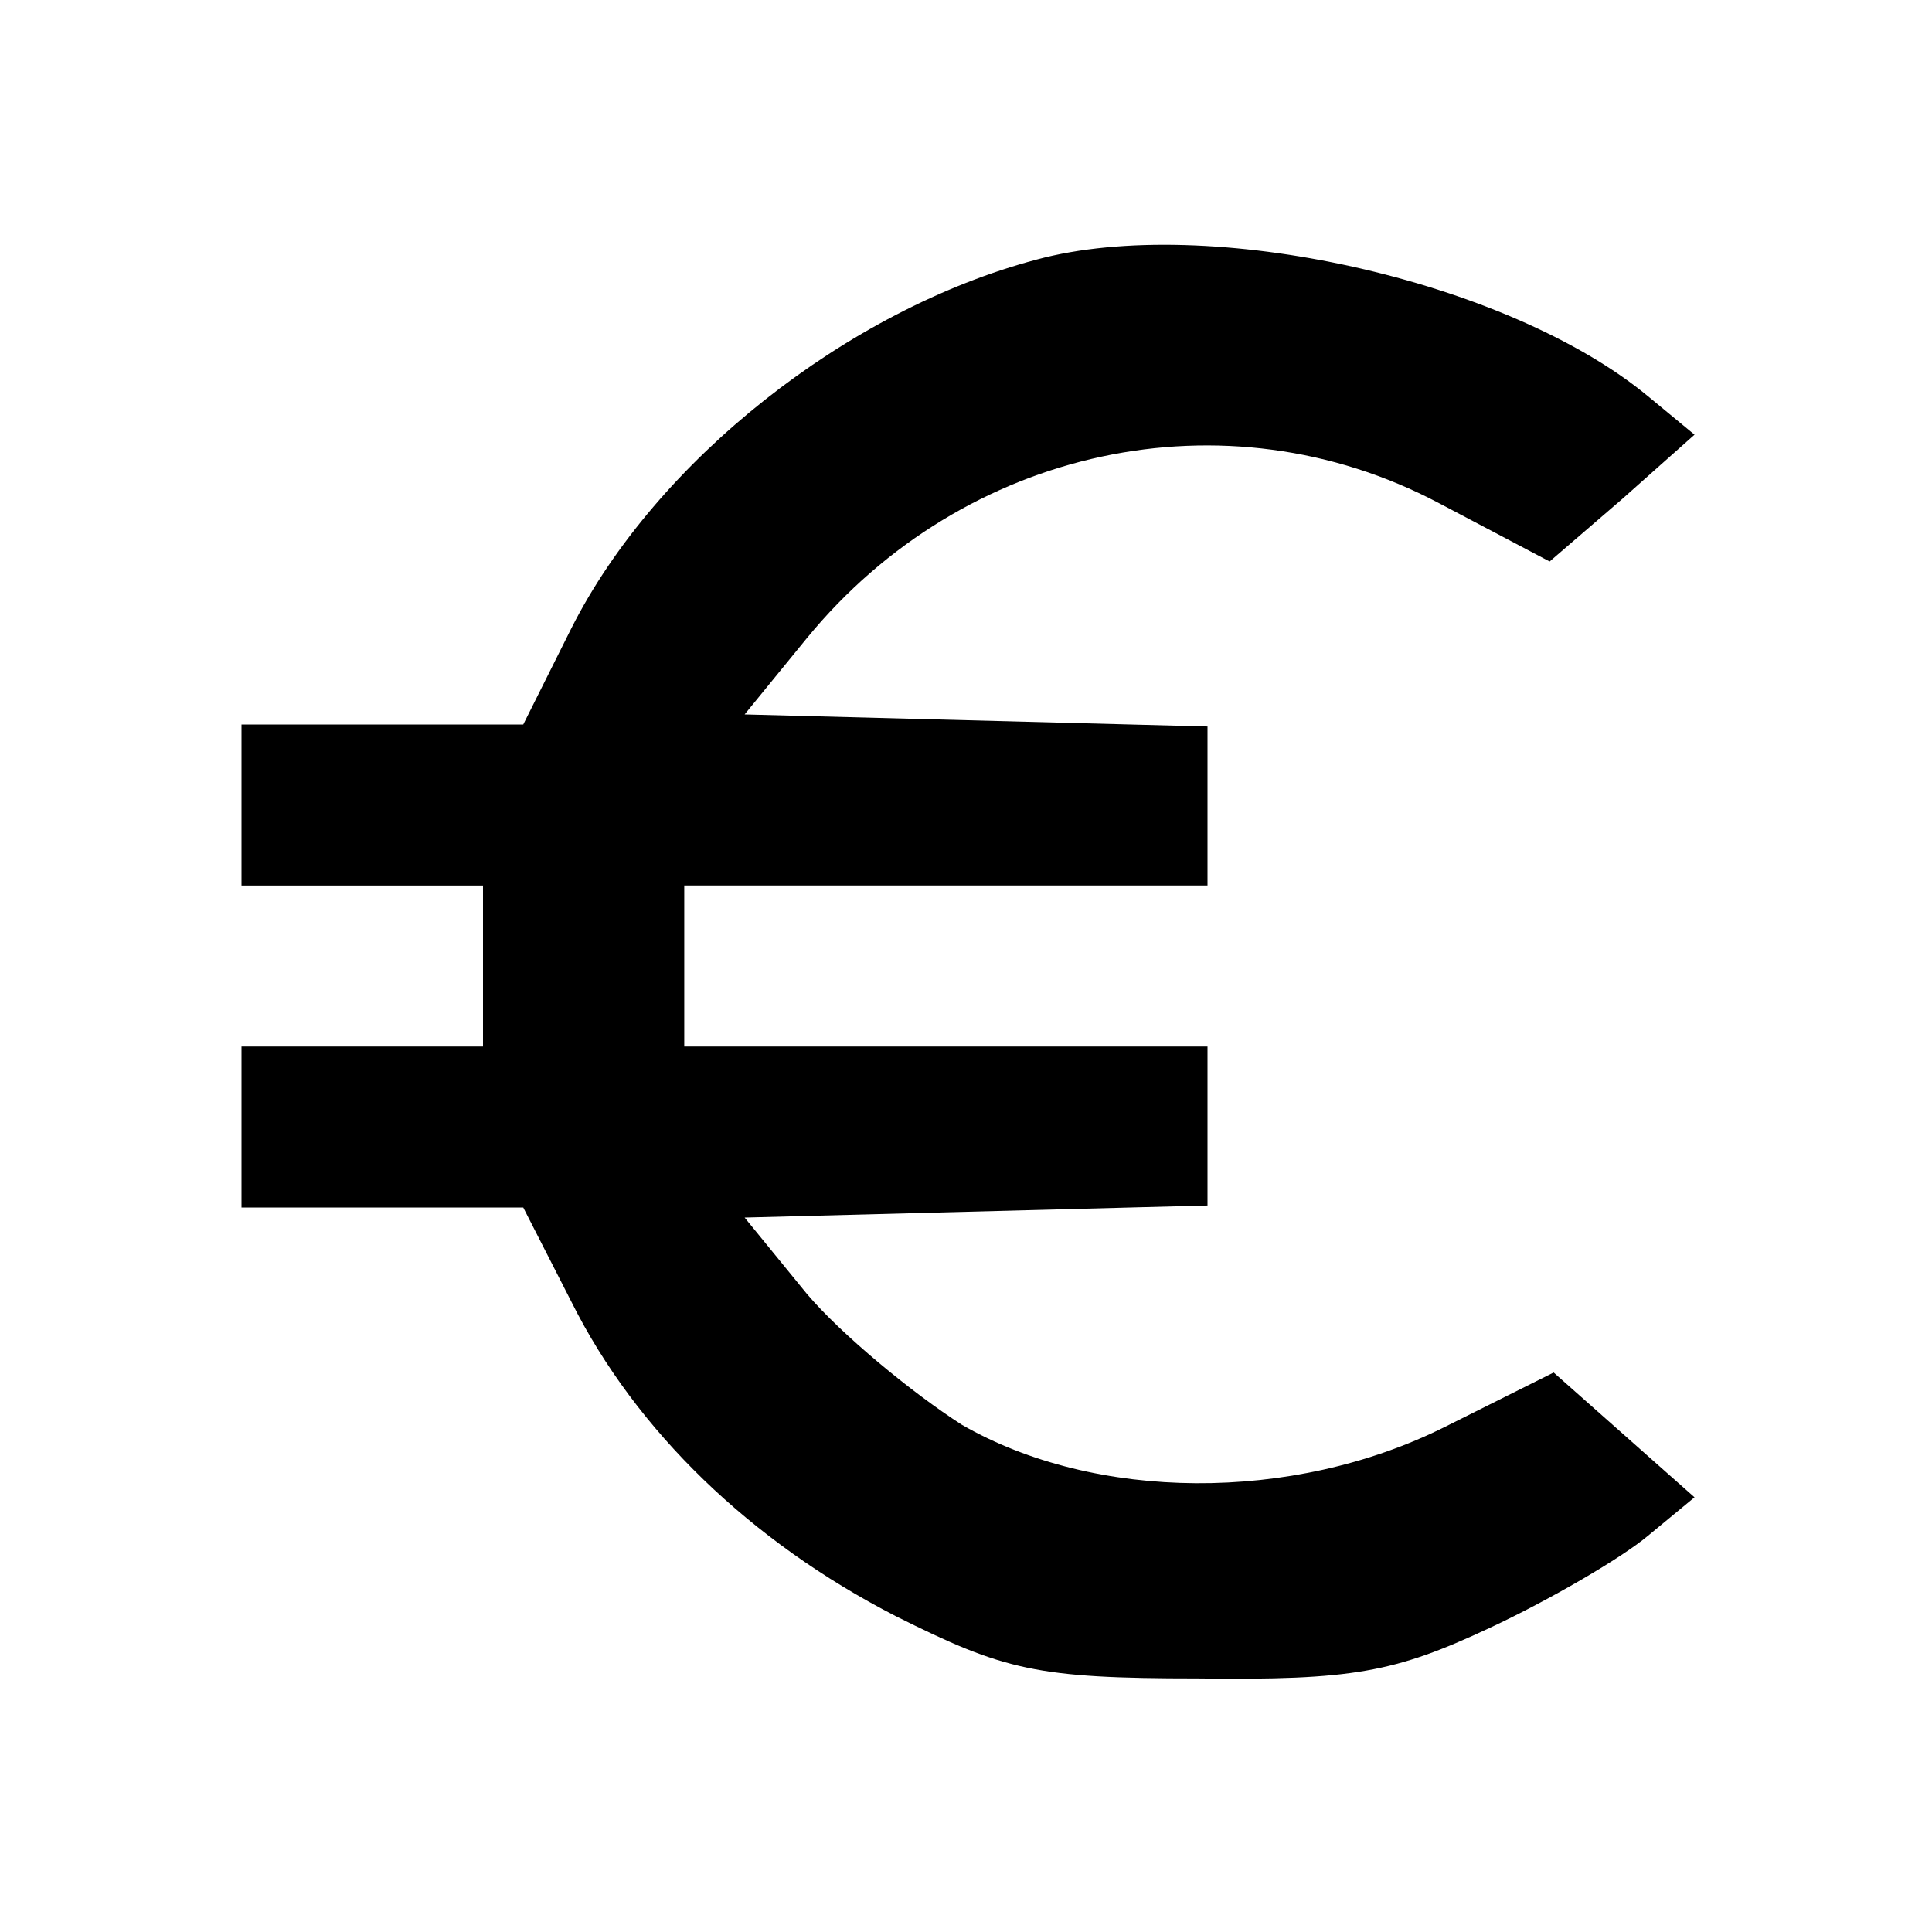
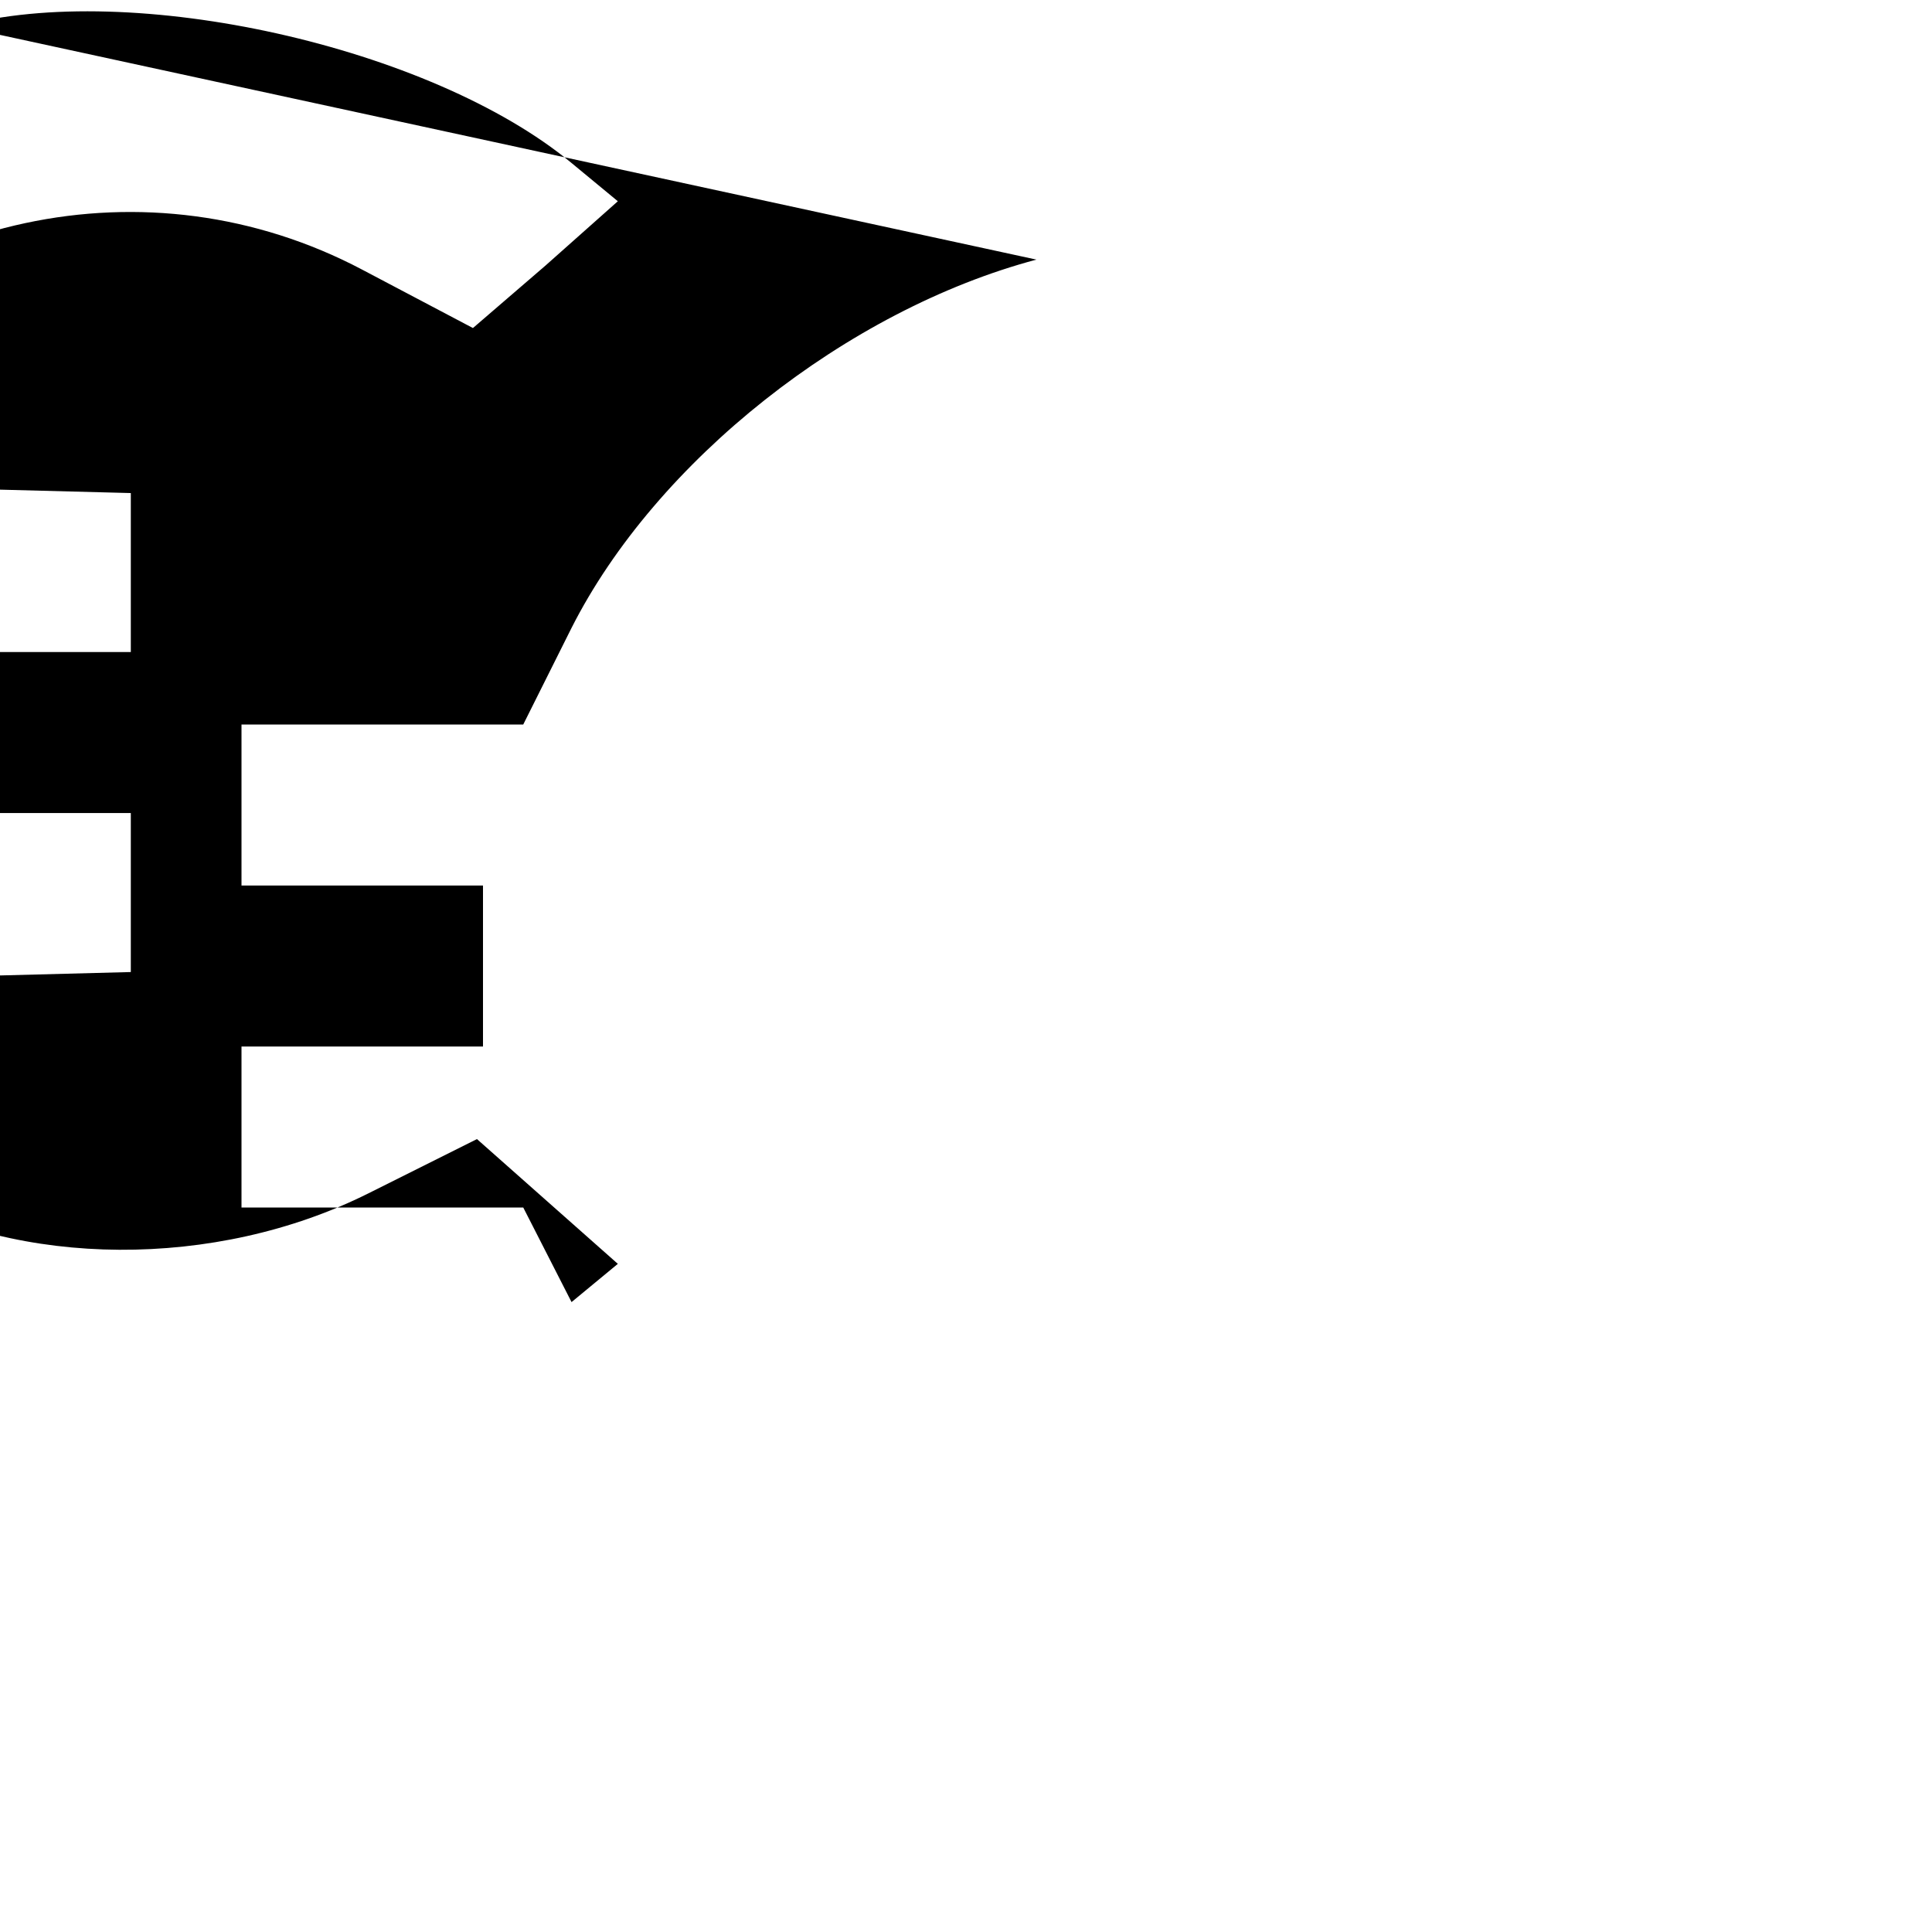
<svg xmlns="http://www.w3.org/2000/svg" version="1.0" width="96pt" height="96pt" viewBox="0 0 96 96" preserveAspectRatio="xMidYMid meet">
  <g transform="translate(0,96) scale(0.1,-0.1)" fill="#000000" stroke="none">
-     <path d="M515 831 c-94 -25 -189 -100 -231 -183 l-24 -48 -70 0 -70 0 0 -40 0 -40 60 0 60 0 0 -40 0 -40 -60 0 -60 0 0 -40 0 -40 70 0 70 0 24 -47 c32 -64 89 -119 161 -156 54 -27 70 -31 150 -31 77 -1 98 3 145 25 30 14 66 35 79 46 l23 19 -35 31 -35 31 -54 -27 c-76 -38 -174 -37 -240 1 -25 16 -60 45 -77 65 l-31 38 115 3 115 3 0 39 0 40 -130 0 -130 0 0 40 0 40 130 0 130 0 0 40 0 39 -115 3 -115 3 31 38 c78 95 208 123 314 67 l55 -29 36 31 36 32 -23 19 c-70 58 -219 91 -304 68z" />
+     <path d="M515 831 c-94 -25 -189 -100 -231 -183 l-24 -48 -70 0 -70 0 0 -40 0 -40 60 0 60 0 0 -40 0 -40 -60 0 -60 0 0 -40 0 -40 70 0 70 0 24 -47 l23 19 -35 31 -35 31 -54 -27 c-76 -38 -174 -37 -240 1 -25 16 -60 45 -77 65 l-31 38 115 3 115 3 0 39 0 40 -130 0 -130 0 0 40 0 40 130 0 130 0 0 40 0 39 -115 3 -115 3 31 38 c78 95 208 123 314 67 l55 -29 36 31 36 32 -23 19 c-70 58 -219 91 -304 68z" />
  </g>
</svg>